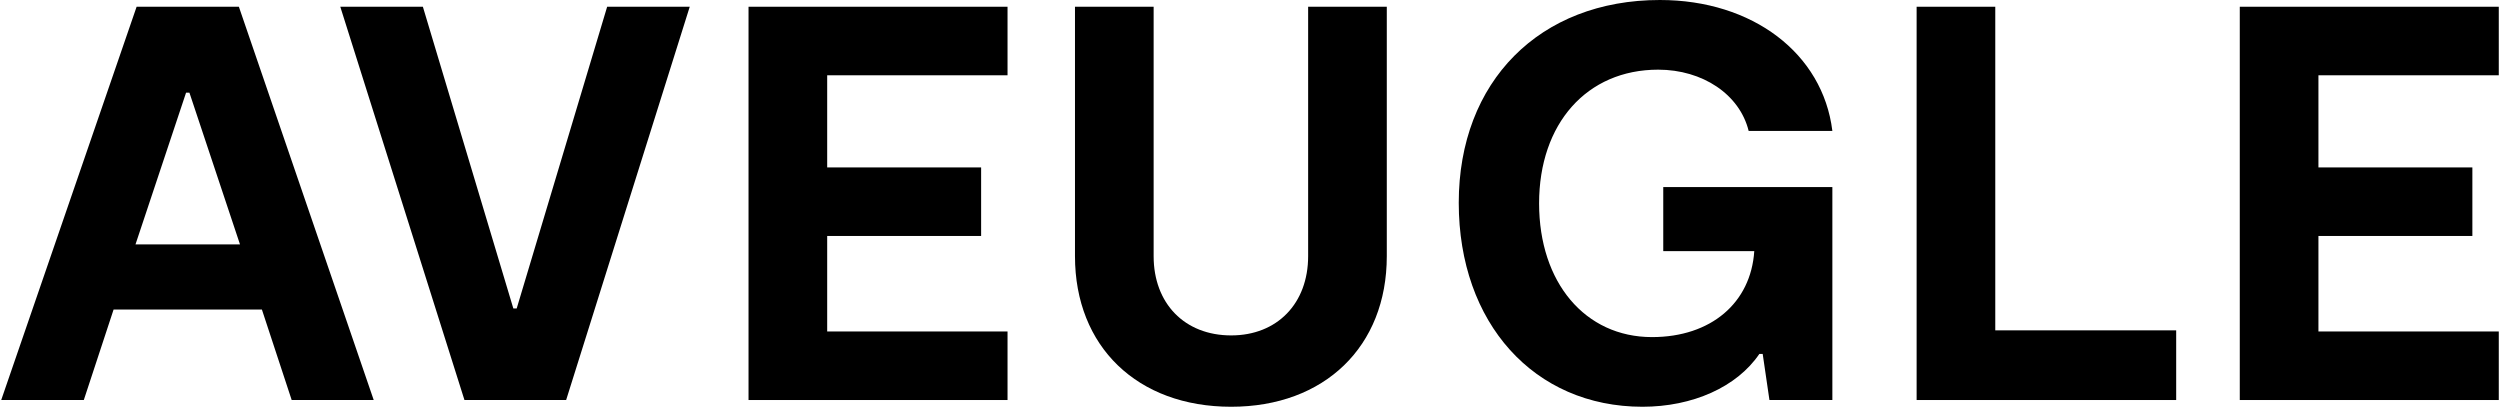
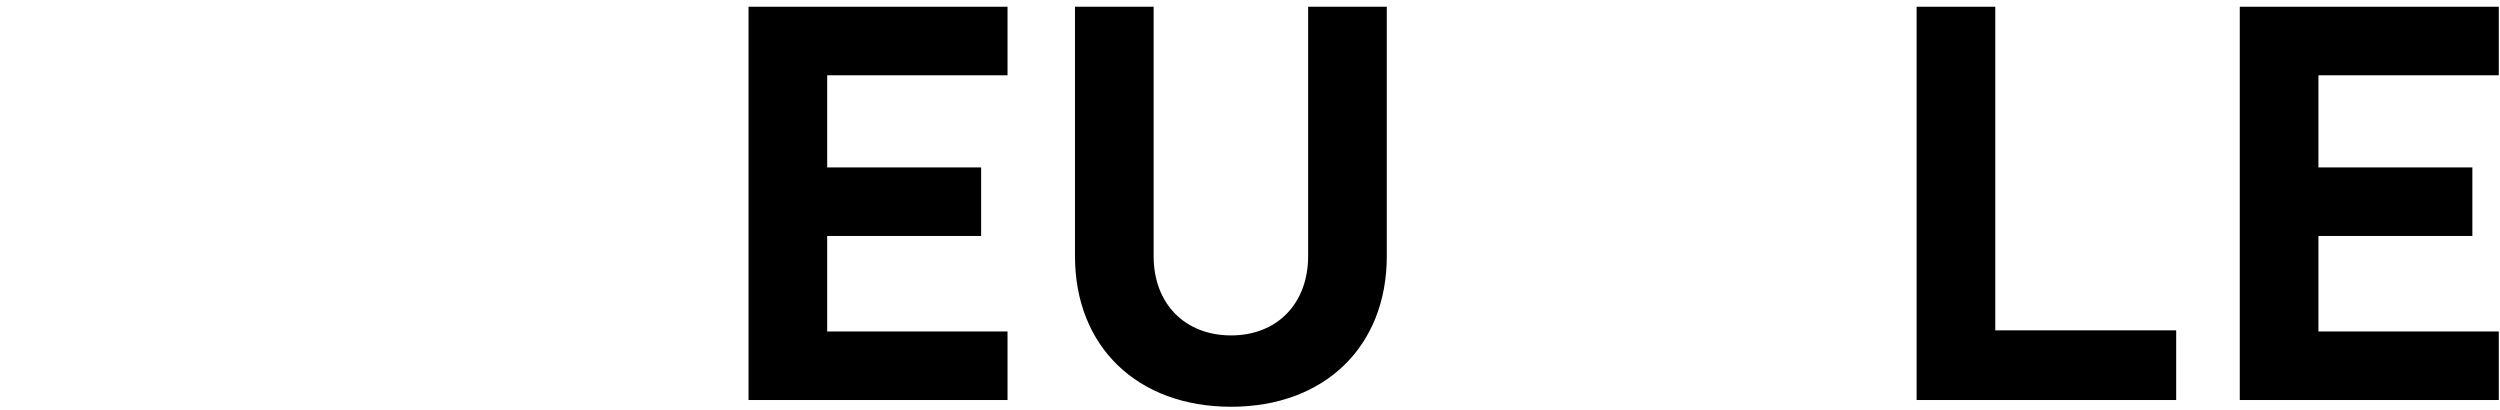
<svg xmlns="http://www.w3.org/2000/svg" fill="none" viewBox="0 0 702 115" height="115" width="702">
  <path fill="black" d="M628.93 112.325V1.893H701.657V21.14H651.016V47.013H694.242V66.259H651.016V93.078H701.657V112.325H628.93Z" />
  <path fill="black" d="M538.187 112.325V1.893H560.273V92.763H611.072V112.325H538.187Z" />
-   <path fill="black" d="M461.205 114.218C430.757 114.218 409.617 90.712 409.617 56.951C409.617 22.875 432.335 0 466.095 0C492.126 0 511.846 14.987 514.528 36.758H491.021C488.497 26.504 478.085 19.562 465.622 19.562C445.586 19.562 432.177 34.707 432.177 57.109C432.177 79.353 445.113 94.656 463.887 94.656C480.451 94.656 491.652 85.033 492.599 70.519H467.042V52.534H514.528V112.325H496.858L494.965 99.389H494.019C487.708 108.697 475.245 114.218 461.205 114.218Z" />
  <path fill="black" d="M345.712 114.218C319.366 114.218 301.855 97.338 301.855 71.939V1.893H323.941V71.939C323.941 85.19 332.618 94.183 345.712 94.183C358.649 94.183 367.325 85.19 367.325 71.939V1.893H389.412V71.939C389.412 97.338 371.9 114.218 345.712 114.218Z" />
-   <path fill="black" d="M210.188 112.325V1.893H282.915V21.14H232.274V47.013H275.5V66.259H232.274V93.078H282.915V112.325H210.188Z" />
-   <path fill="black" d="M130.418 112.325L95.553 1.893H118.743L144.143 86.61H145.089L170.489 1.893H193.679L158.972 112.325H130.418Z" />
-   <path fill="black" d="M0.342 112.325L38.362 1.893H67.075L104.937 112.325H81.904L73.543 86.926H31.894L23.533 112.325H0.342ZM38.047 68.626H67.39L53.192 26.03H52.245L38.047 68.626Z" />
+   <path fill="black" d="M210.188 112.325V1.893H282.915V21.14H232.274V47.013H275.5V66.259H232.274V93.078H282.915V112.325H210.188" />
</svg>